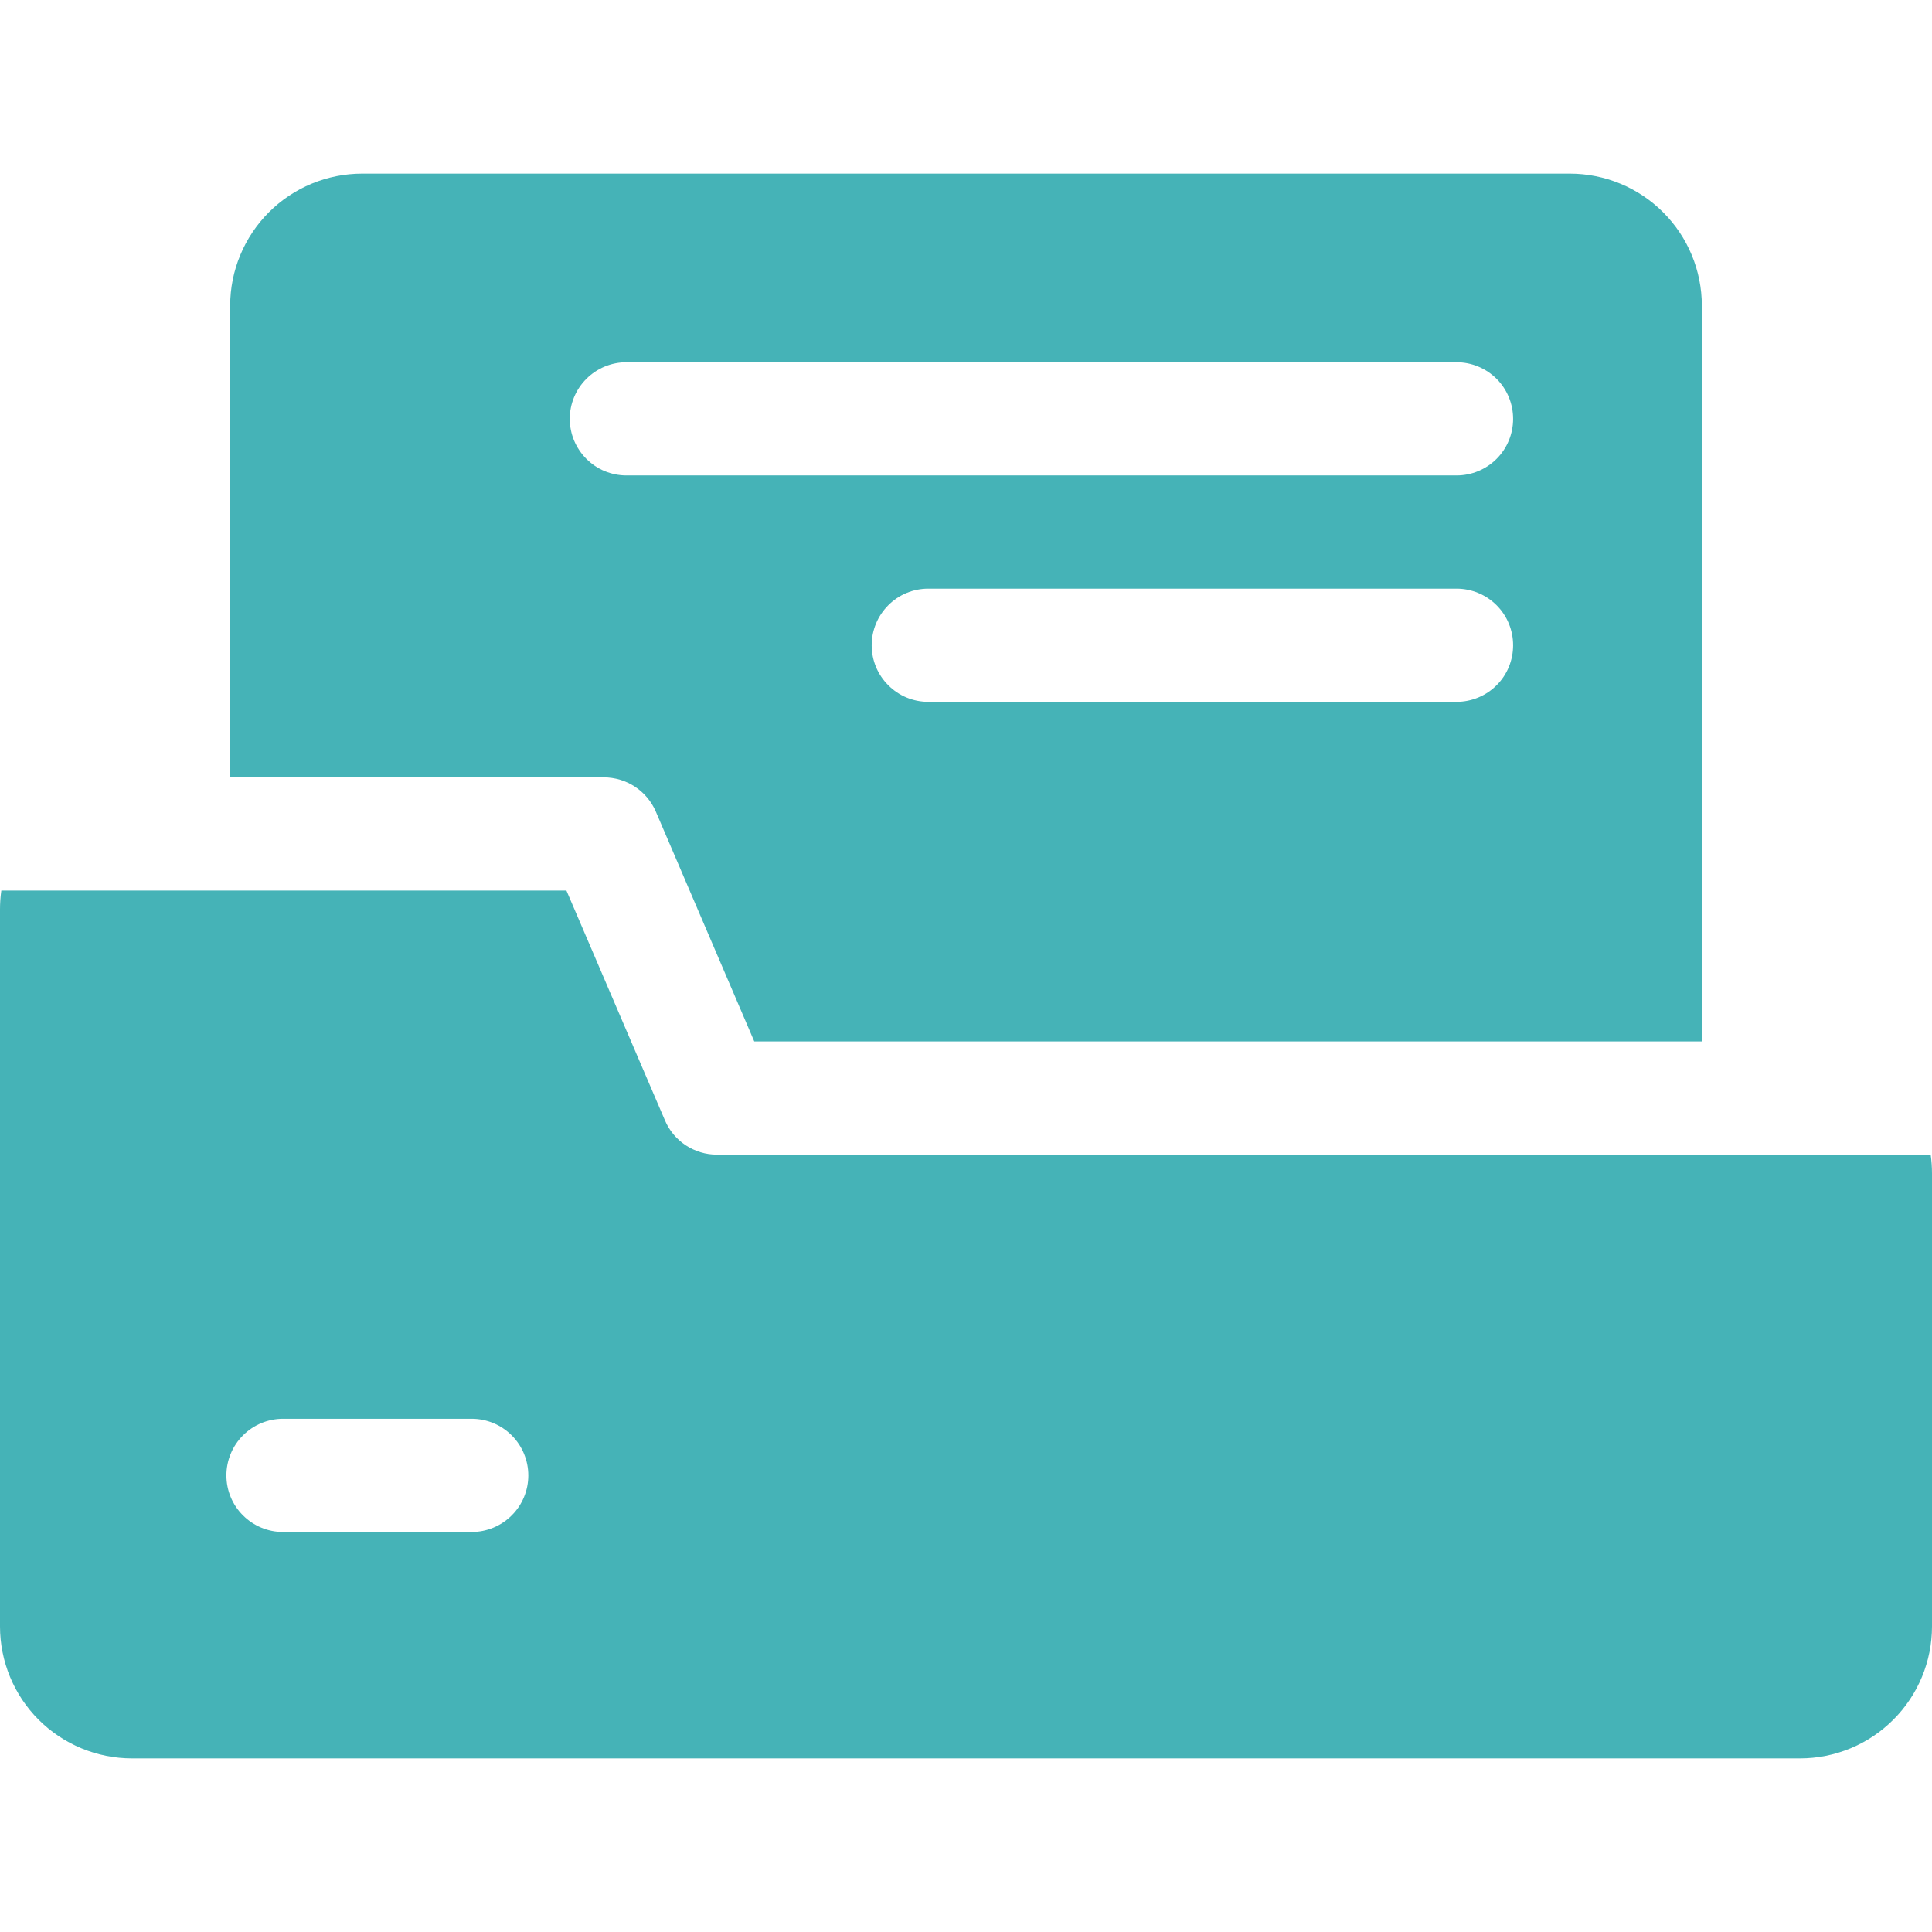
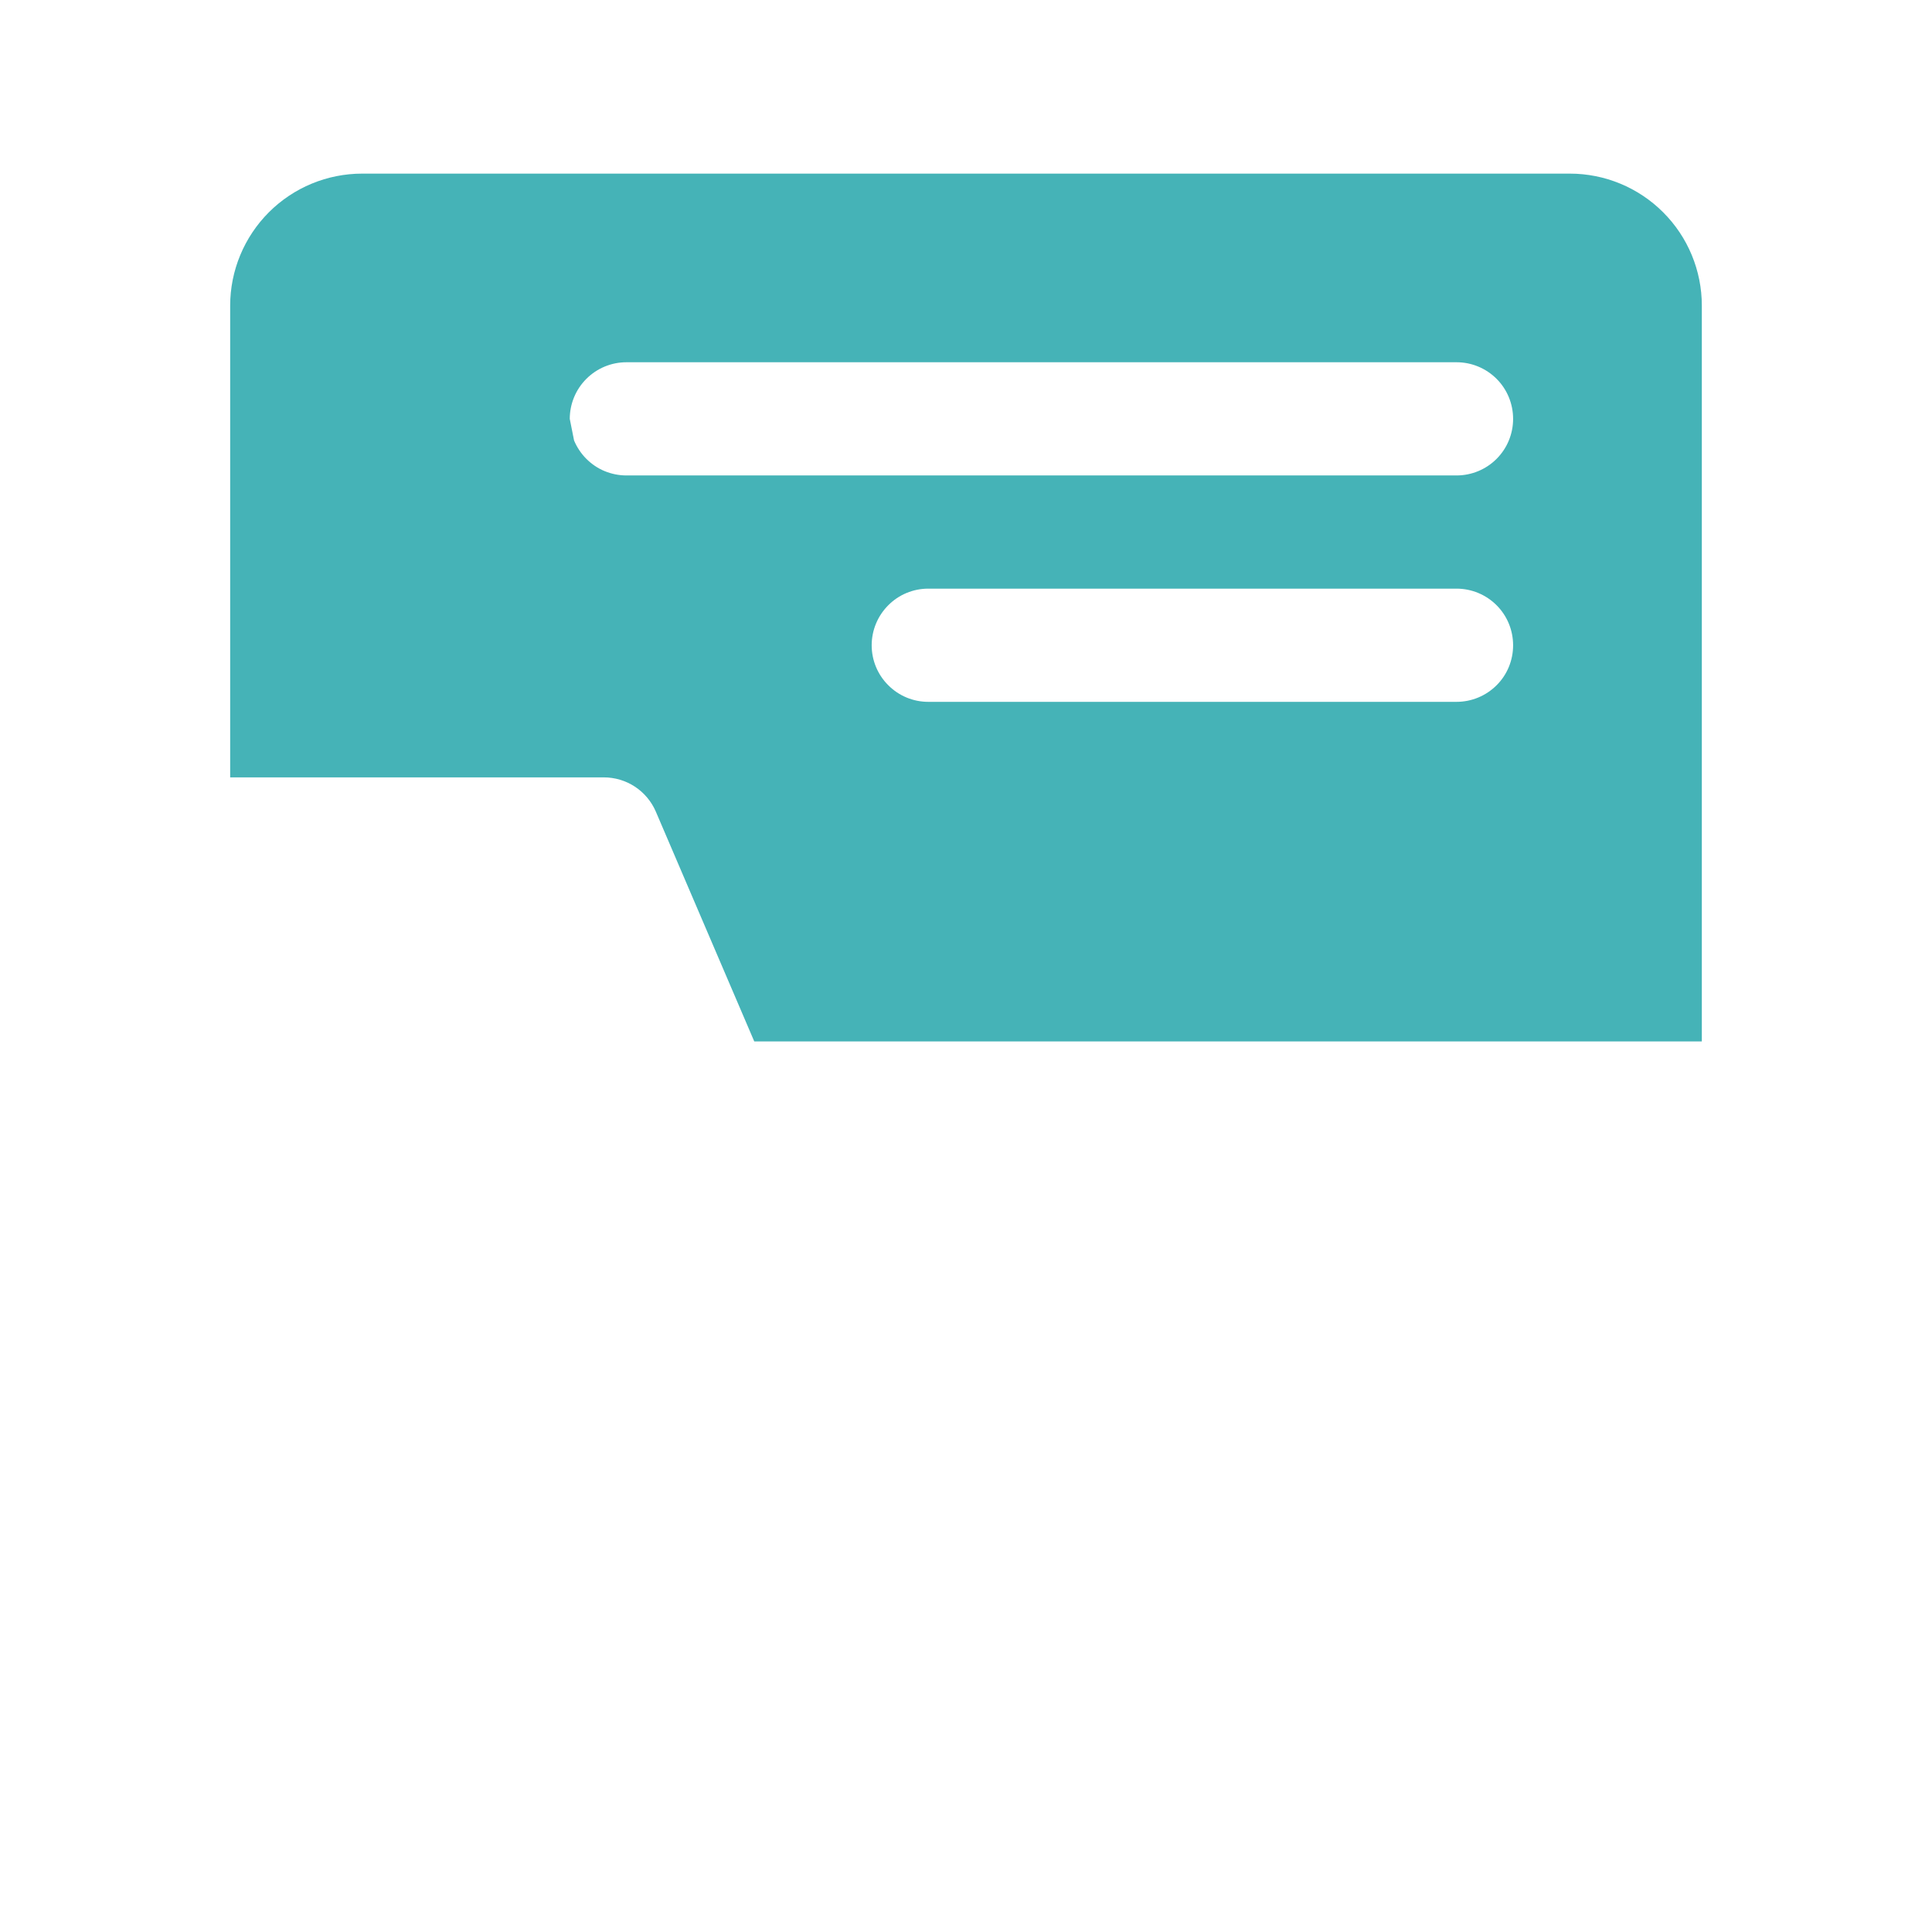
<svg xmlns="http://www.w3.org/2000/svg" width="22" height="22" viewBox="0 0 22 22" fill="none">
-   <path d="M21.985 13.148H8.164C8.038 13.149 7.915 13.111 7.809 13.042C7.704 12.973 7.621 12.874 7.572 12.758L6.45 10.141H0.015C0.005 10.212 0 10.284 0 10.355L0 18.52C0 18.918 0.158 19.301 0.44 19.583C0.723 19.865 1.105 20.023 1.504 20.023H20.496C20.895 20.023 21.277 19.865 21.559 19.583C21.842 19.301 22 18.918 22 18.52V13.363C22 13.291 21.995 13.22 21.985 13.148ZM5.371 17.445H3.223C3.052 17.445 2.888 17.377 2.767 17.256C2.646 17.136 2.578 16.972 2.578 16.801C2.578 16.63 2.646 16.466 2.767 16.345C2.888 16.224 3.052 16.156 3.223 16.156H5.371C5.542 16.156 5.706 16.224 5.827 16.345C5.948 16.466 6.016 16.63 6.016 16.801C6.016 16.972 5.948 17.136 5.827 17.256C5.706 17.377 5.542 17.445 5.371 17.445Z" fill="#45B3B7" />
-   <path d="M7.468 9.242L8.589 11.859H19.379V3.48C19.379 3.082 19.221 2.699 18.938 2.417C18.656 2.135 18.274 1.977 17.875 1.977H4.125C3.726 1.977 3.344 2.135 3.062 2.417C2.78 2.699 2.621 3.082 2.621 3.48V8.852H6.875C7.001 8.852 7.125 8.889 7.23 8.958C7.335 9.027 7.418 9.126 7.468 9.242ZM16.586 7.992H10.57C10.399 7.992 10.235 7.924 10.115 7.803C9.994 7.683 9.926 7.519 9.926 7.348C9.926 7.177 9.994 7.013 10.115 6.892C10.235 6.771 10.399 6.703 10.57 6.703H16.586C16.757 6.703 16.921 6.771 17.042 6.892C17.163 7.013 17.23 7.177 17.23 7.348C17.23 7.519 17.163 7.683 17.042 7.803C16.921 7.924 16.757 7.992 16.586 7.992ZM6.488 4.77C6.488 4.599 6.556 4.435 6.677 4.314C6.798 4.193 6.962 4.125 7.133 4.125H16.586C16.757 4.125 16.921 4.193 17.042 4.314C17.163 4.435 17.23 4.599 17.23 4.77C17.23 4.94 17.163 5.104 17.042 5.225C16.921 5.346 16.757 5.414 16.586 5.414H7.133C7.048 5.414 6.964 5.397 6.886 5.365C6.808 5.333 6.737 5.285 6.677 5.225C6.617 5.165 6.57 5.094 6.537 5.016C6.505 4.938 6.488 4.854 6.488 4.77Z" fill="#45B3B7" />
+   <path d="M7.468 9.242L8.589 11.859H19.379V3.48C19.379 3.082 19.221 2.699 18.938 2.417C18.656 2.135 18.274 1.977 17.875 1.977H4.125C3.726 1.977 3.344 2.135 3.062 2.417C2.78 2.699 2.621 3.082 2.621 3.48V8.852H6.875C7.001 8.852 7.125 8.889 7.23 8.958C7.335 9.027 7.418 9.126 7.468 9.242ZM16.586 7.992H10.57C10.399 7.992 10.235 7.924 10.115 7.803C9.994 7.683 9.926 7.519 9.926 7.348C9.926 7.177 9.994 7.013 10.115 6.892C10.235 6.771 10.399 6.703 10.57 6.703H16.586C16.757 6.703 16.921 6.771 17.042 6.892C17.163 7.013 17.23 7.177 17.23 7.348C17.23 7.519 17.163 7.683 17.042 7.803C16.921 7.924 16.757 7.992 16.586 7.992ZM6.488 4.77C6.488 4.599 6.556 4.435 6.677 4.314C6.798 4.193 6.962 4.125 7.133 4.125H16.586C16.757 4.125 16.921 4.193 17.042 4.314C17.163 4.435 17.23 4.599 17.23 4.77C17.23 4.94 17.163 5.104 17.042 5.225C16.921 5.346 16.757 5.414 16.586 5.414H7.133C7.048 5.414 6.964 5.397 6.886 5.365C6.808 5.333 6.737 5.285 6.677 5.225C6.617 5.165 6.57 5.094 6.537 5.016Z" fill="#45B3B7" />
</svg>